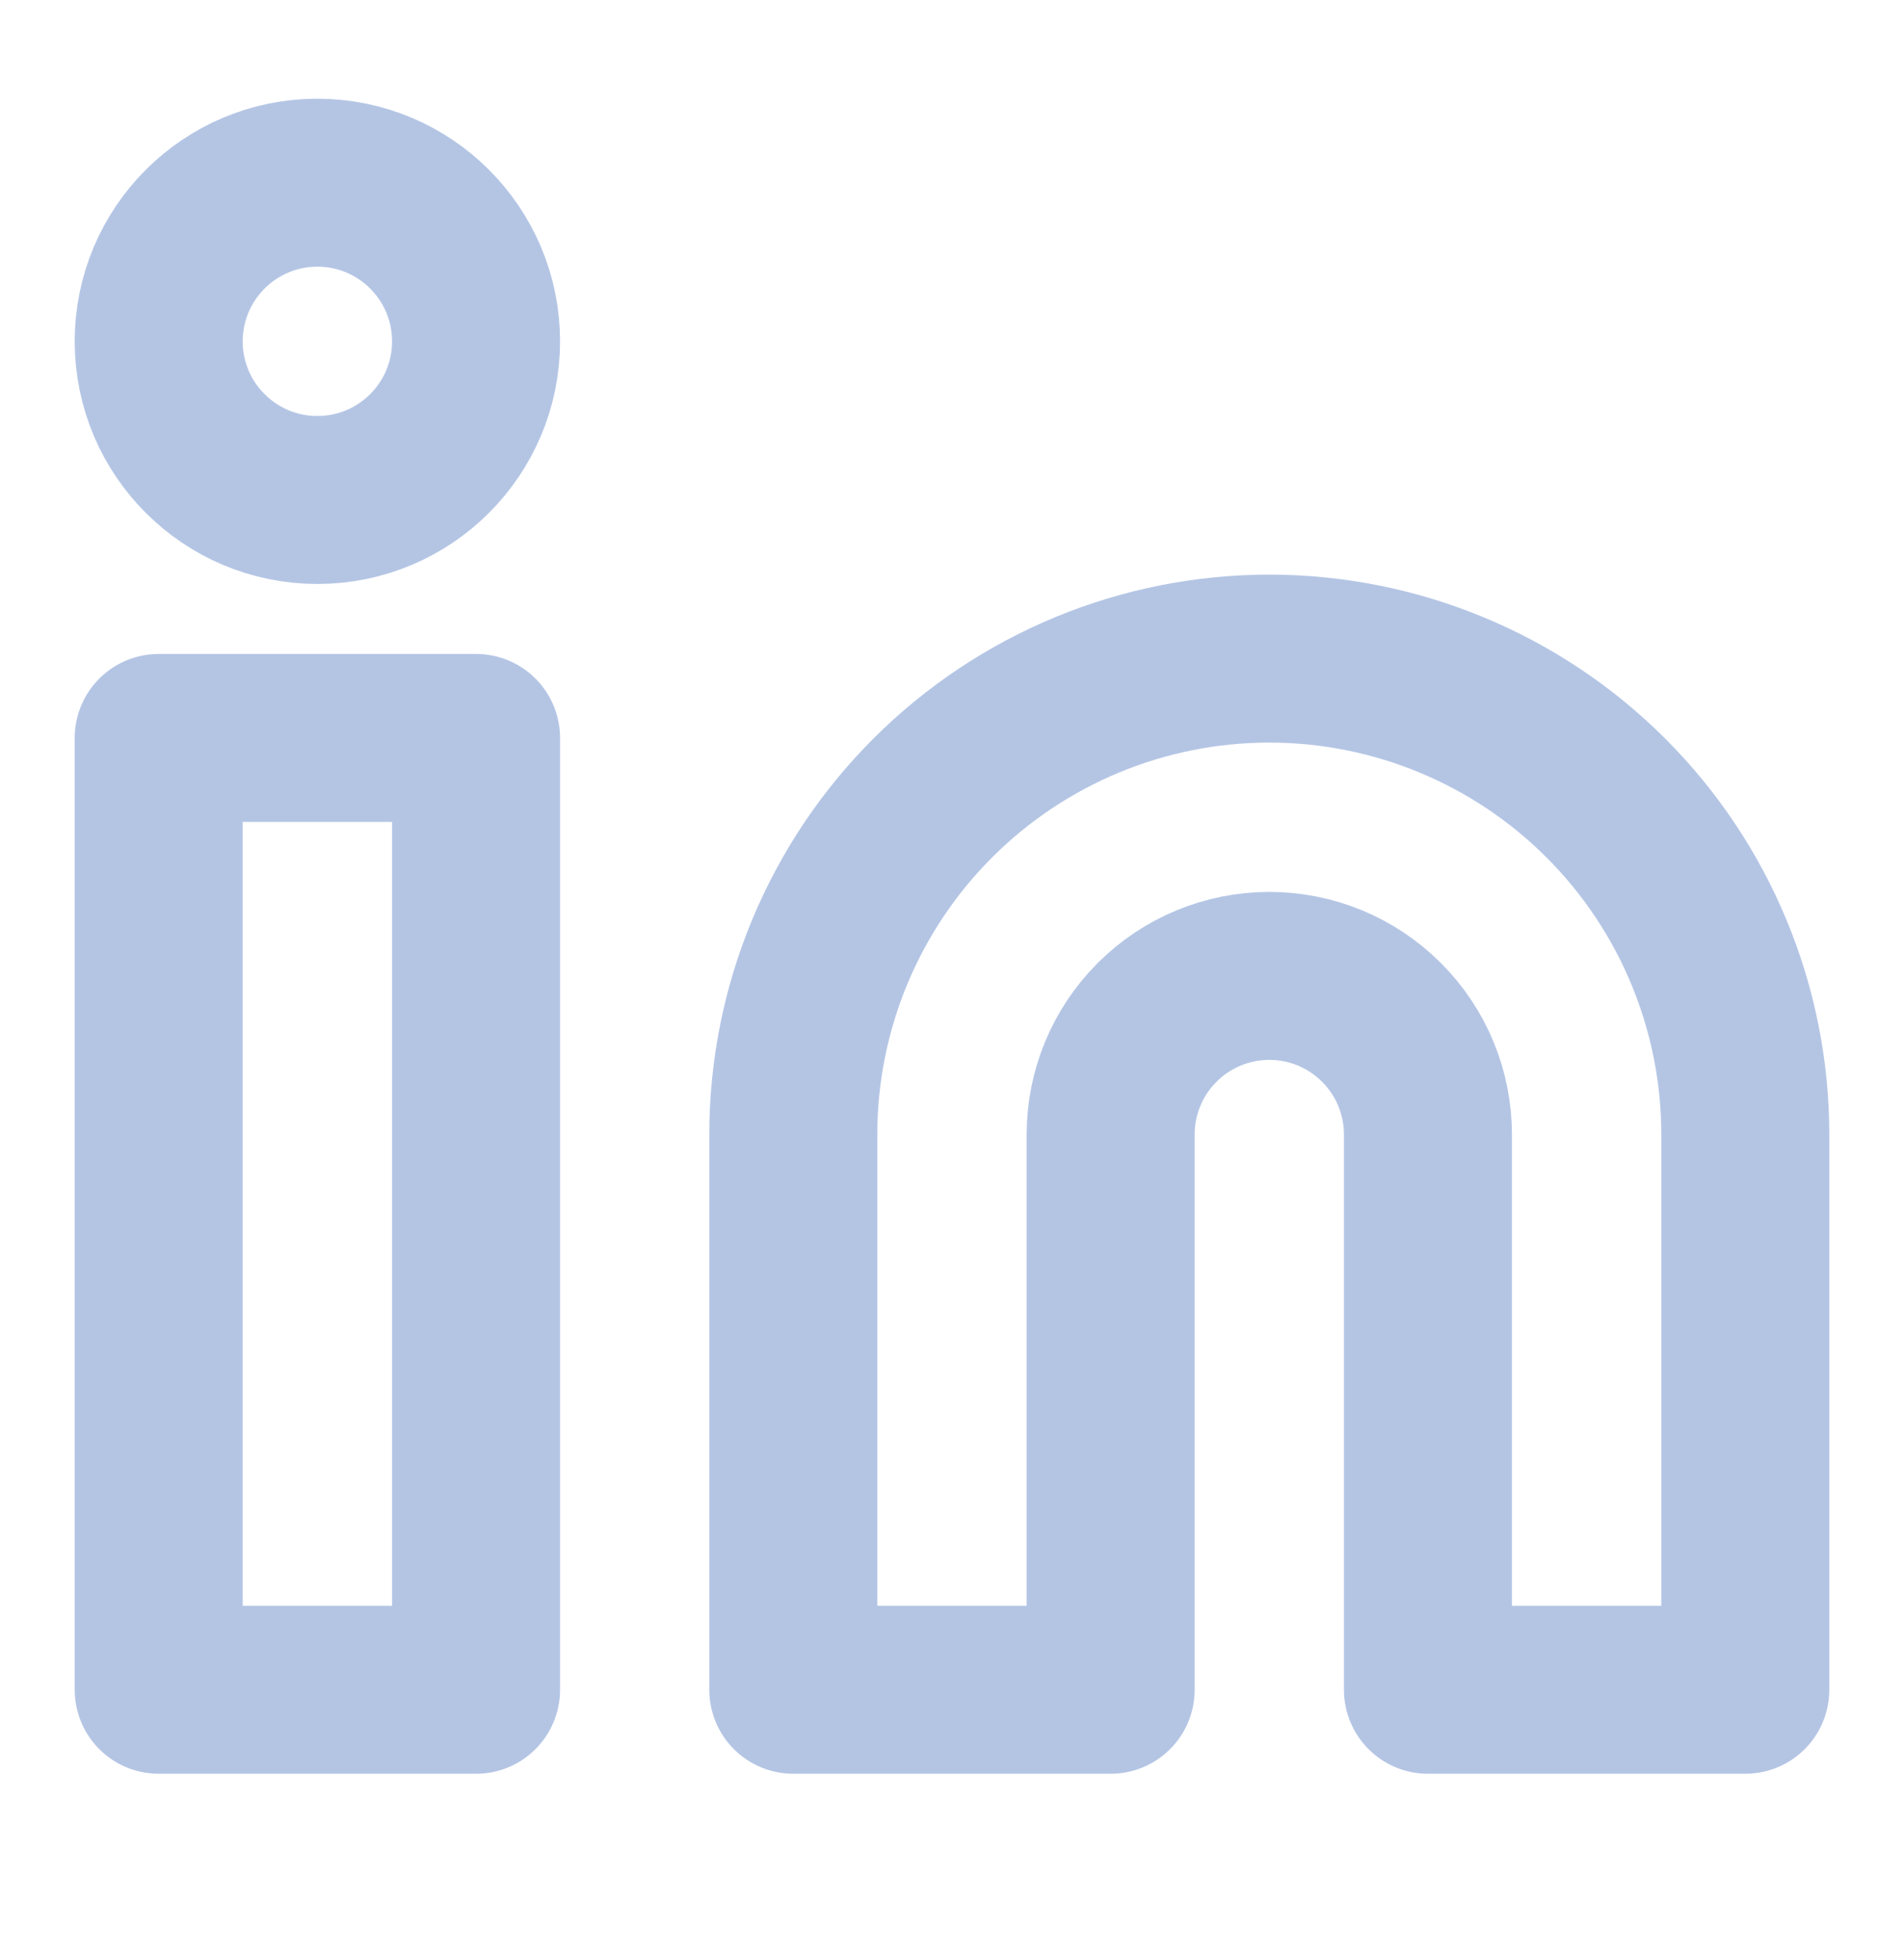
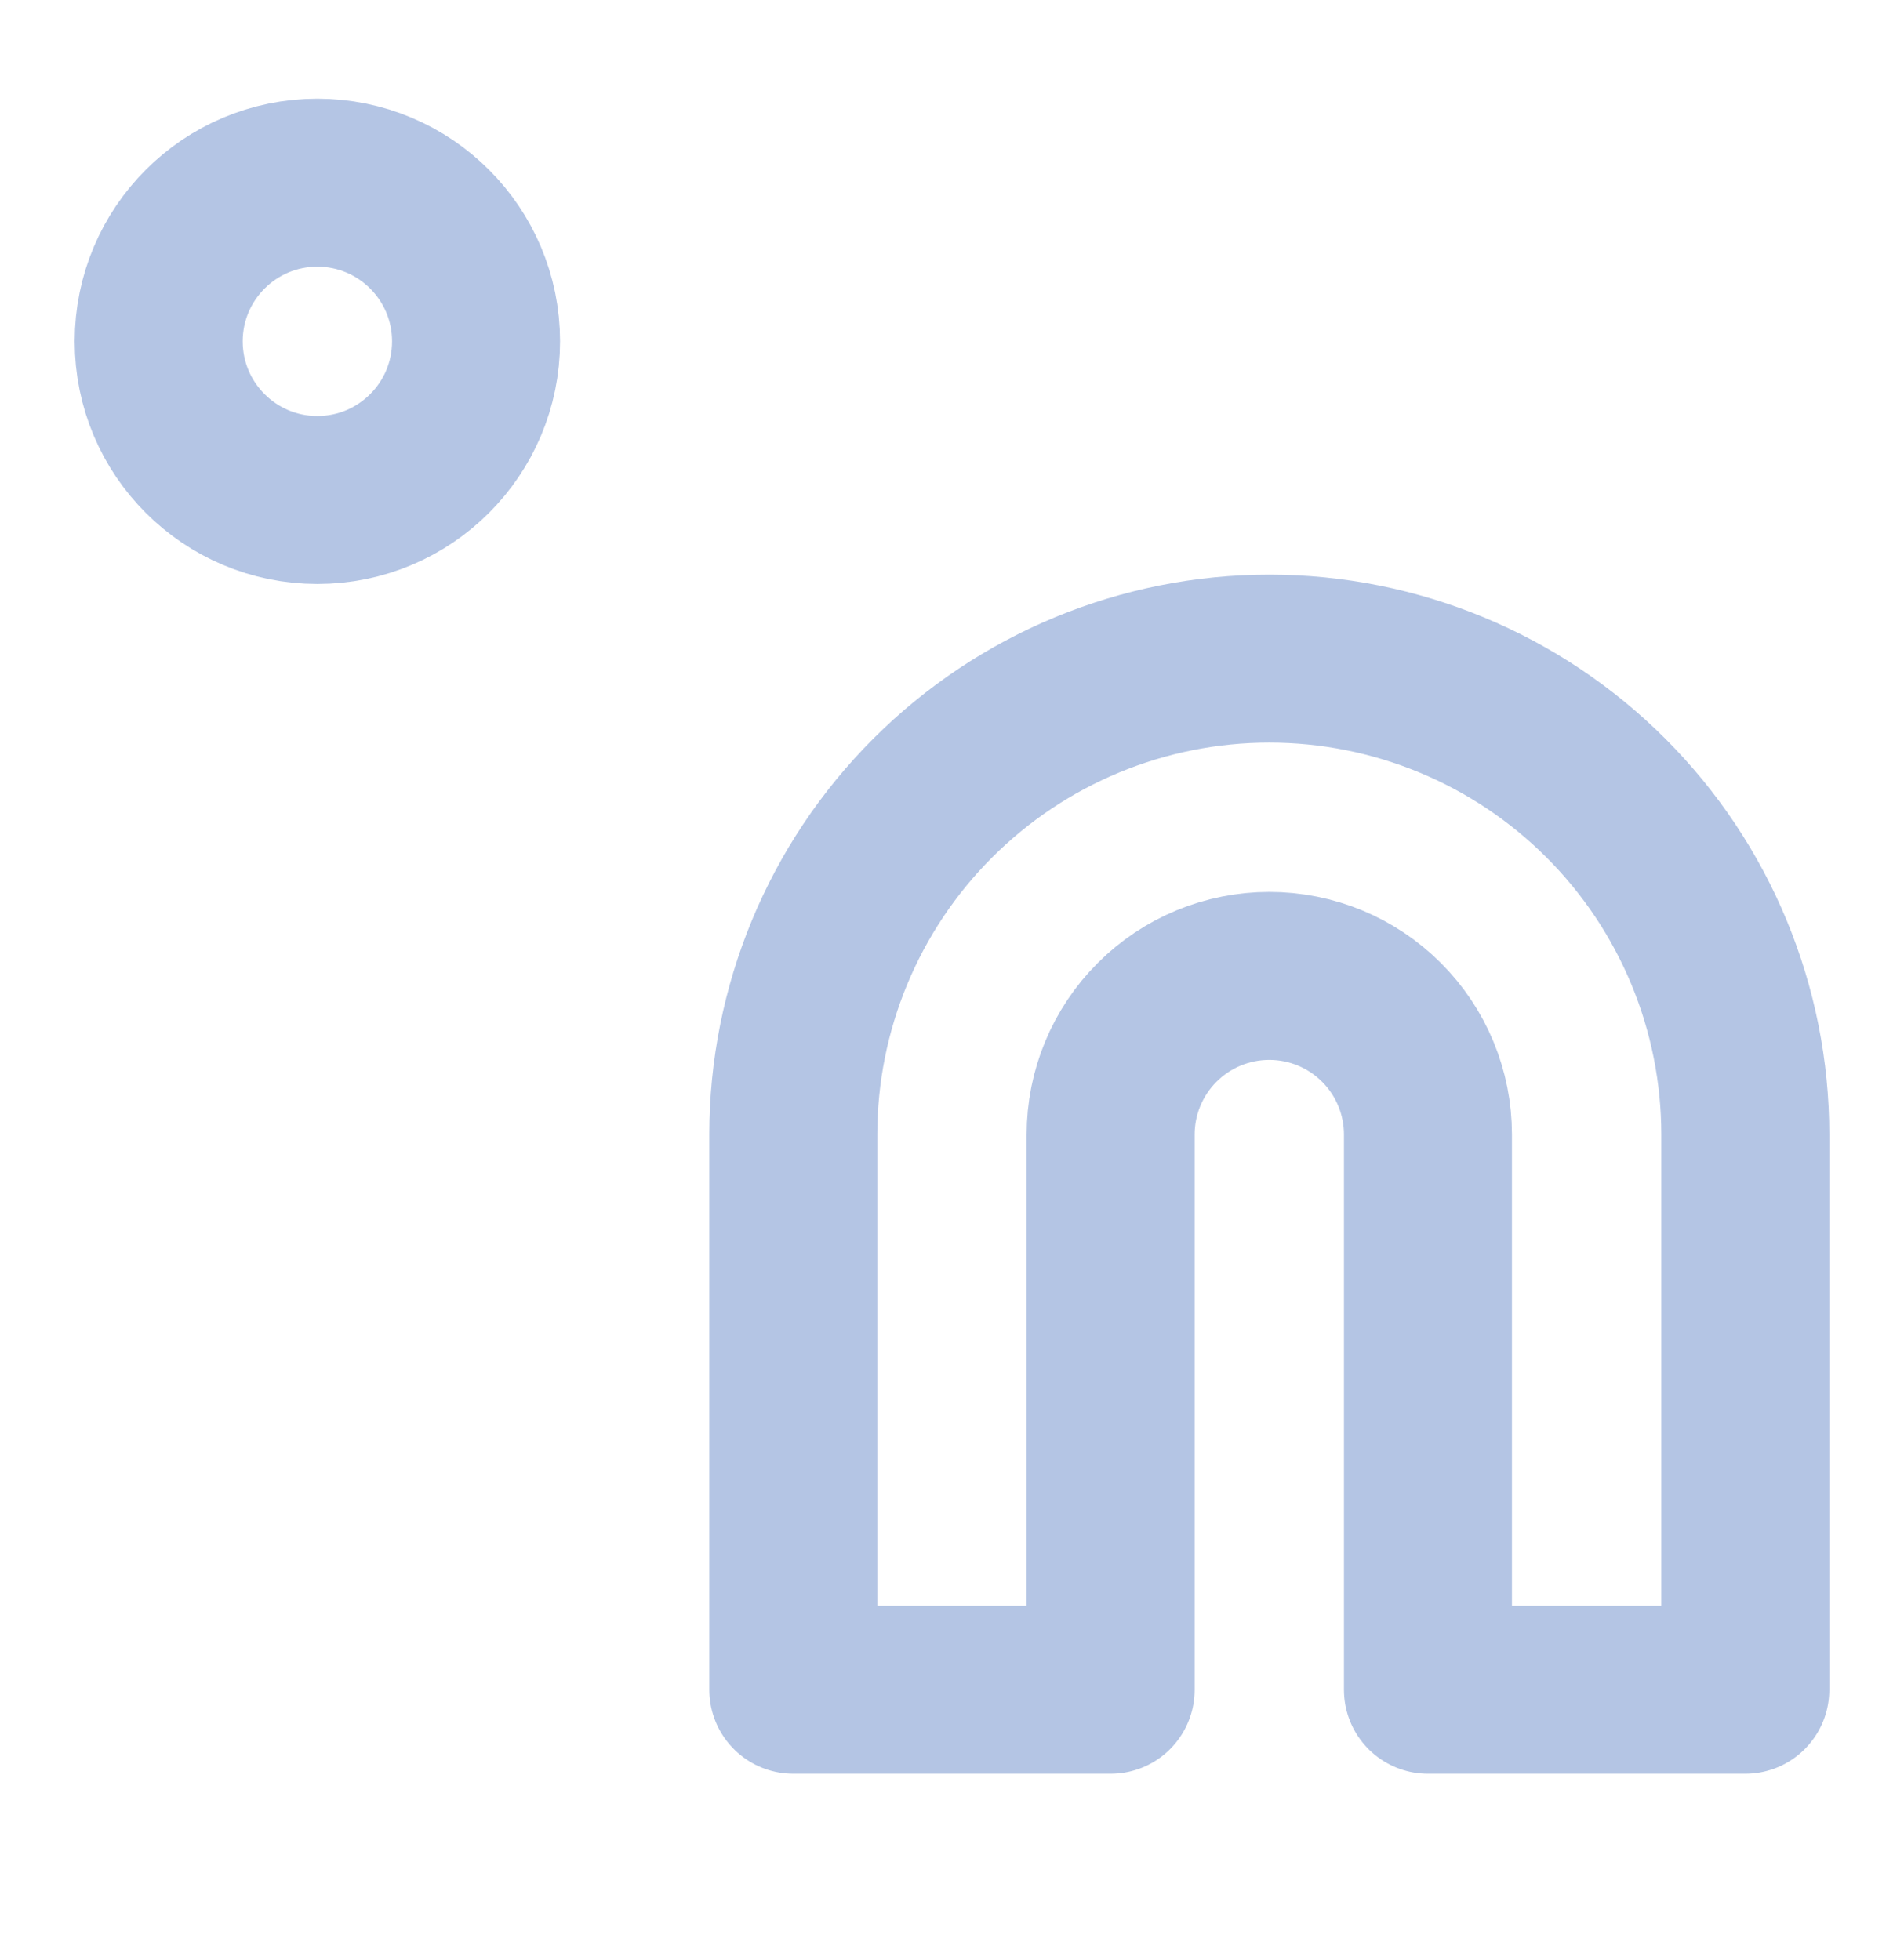
<svg xmlns="http://www.w3.org/2000/svg" width="34" height="35" viewBox="0 0 34 35" fill="none">
-   <path d="M8.501 13.18H2.834V30.18H8.501V13.18Z" stroke="#B4C5E4" stroke-width="3" stroke-linecap="round" stroke-linejoin="round" />
  <path d="M22.666 11.763C24.92 11.763 27.082 12.659 28.676 14.253C30.27 15.847 31.166 18.009 31.166 20.263V30.18H25.499V20.263C25.499 19.512 25.201 18.791 24.669 18.26C24.138 17.728 23.418 17.43 22.666 17.43C21.915 17.43 21.194 17.728 20.663 18.26C20.131 18.791 19.833 19.512 19.833 20.263V30.18H14.166V20.263C14.166 18.009 15.062 15.847 16.656 14.253C18.25 12.659 20.412 11.763 22.666 11.763V11.763Z" stroke="#B4C5E4" stroke-width="3" stroke-linecap="round" stroke-linejoin="round" />
  <path d="M5.667 8.93C7.232 8.93 8.501 7.661 8.501 6.097C8.501 4.532 7.232 3.263 5.667 3.263C4.103 3.263 2.834 4.532 2.834 6.097C2.834 7.661 4.103 8.93 5.667 8.93Z" stroke="#B4C5E4" stroke-width="3" stroke-linecap="round" stroke-linejoin="round" />
</svg>